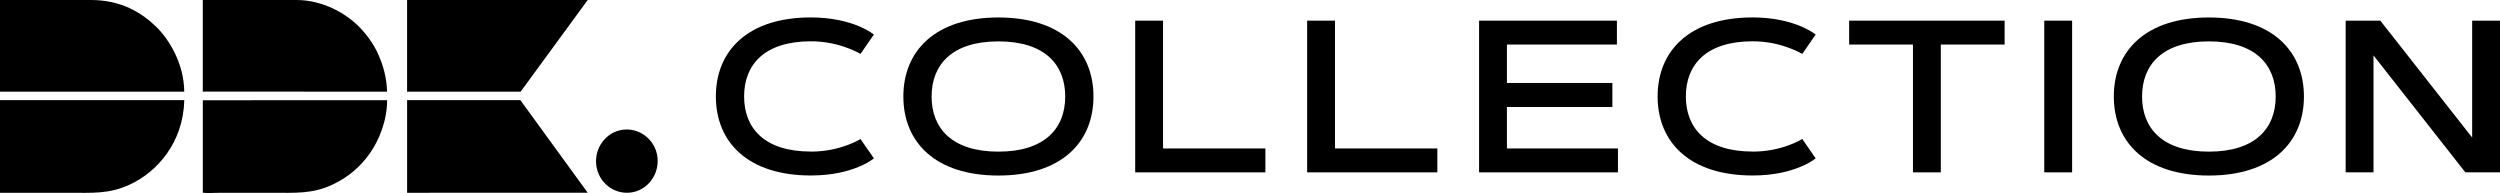
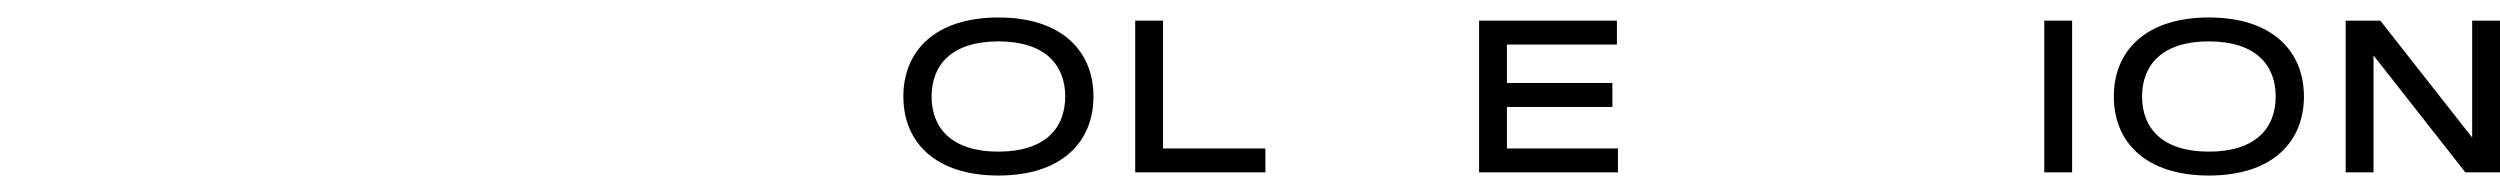
<svg xmlns="http://www.w3.org/2000/svg" width="285" height="22" viewBox="0 0 285 22" fill="none">
  <g clip-path="url(#clip0_42_260)">
-     <path fill-rule="evenodd" clip-rule="evenodd" d="M0 21.979C2.609 21.976 5.218 21.979 7.828 21.979C10.628 21.979 12.43 22.122 14.756 21.059C17.955 19.598 20.894 16.217 21.01 11.417H0V21.979ZM23.116 21.97C23.463 22.039 24.64 21.979 25.074 21.979H30.952C33.712 21.979 35.606 22.119 37.88 21.059C39.769 20.177 41.149 18.933 42.184 17.449C43.191 16.006 44.131 13.795 44.131 11.42L23.121 11.429V21.97H23.116ZM0 10.452H21.004C20.984 7.285 19.294 4.5 17.813 3.058C16.115 1.404 13.766 0 10.379 0H0V10.452ZM23.116 10.443L44.125 10.449C44.085 8.837 43.671 7.439 43.13 6.213C42.87 5.619 42.517 5.035 42.19 4.56C42.005 4.296 41.831 4.058 41.632 3.824C41.525 3.696 41.432 3.592 41.328 3.47C39.517 1.404 36.619 0 33.816 0H23.116V10.443ZM46.407 21.976L66.998 21.97L59.309 11.399L59.292 11.414H46.491H46.41V21.973L46.407 21.976ZM46.407 10.449H46.491H59.312H59.352L66.998 0.003H46.407V10.449ZM74.964 18.648C75.132 16.576 73.573 14.923 71.742 14.774C69.711 14.608 68.106 16.194 67.958 18.081C67.796 20.163 69.344 21.813 71.178 21.964C73.22 22.131 74.811 20.545 74.964 18.648Z" fill="black" />
-     <path fill-rule="evenodd" clip-rule="evenodd" d="M92.445 17.283C94.102 17.283 95.511 16.945 96.512 16.571C97.099 16.366 97.629 16.125 98.097 15.846L99.624 18.052C99.141 18.426 98.554 18.753 97.863 19.029C96.674 19.524 94.889 20.005 92.445 20.005C85.254 20.005 81.609 16.206 81.609 10.996C81.609 5.786 85.251 1.986 92.445 1.986C94.878 1.986 96.677 2.482 97.863 2.963C98.557 3.254 99.144 3.577 99.624 3.939L98.097 6.145C97.629 5.881 97.099 5.637 96.512 5.433C95.514 5.059 94.102 4.708 92.445 4.708C87.145 4.708 84.828 7.374 84.828 10.993C84.828 14.611 87.142 17.277 92.445 17.277V17.283Z" fill="black" />
    <path fill-rule="evenodd" clip-rule="evenodd" d="M121.435 11.002C121.435 7.383 119.121 4.717 113.819 4.717C108.517 4.717 106.202 7.383 106.202 11.002C106.202 14.62 108.517 17.286 113.819 17.286C119.121 17.286 121.435 14.62 121.435 11.002ZM102.983 11.002C102.983 5.792 106.625 1.992 113.819 1.992C121.013 1.992 124.655 5.792 124.655 11.002C124.655 16.211 121.013 20.011 113.819 20.011C106.625 20.011 102.983 16.211 102.983 11.002Z" fill="black" />
    <path fill-rule="evenodd" clip-rule="evenodd" d="M132.587 16.924H144.256V19.649H129.413V2.354H132.587V16.924Z" fill="black" />
-     <path fill-rule="evenodd" clip-rule="evenodd" d="M152.188 16.924H163.857V19.649H149.014V2.354H152.188V16.924Z" fill="black" />
    <path fill-rule="evenodd" clip-rule="evenodd" d="M183.811 9.458V12.195H171.789V16.924H184.447V19.649H168.615V2.354H184.328V5.079H171.789V9.458H183.811Z" fill="black" />
-     <path fill-rule="evenodd" clip-rule="evenodd" d="M199.804 17.283C201.462 17.283 202.871 16.945 203.871 16.571C204.459 16.366 204.988 16.125 205.46 15.846L206.987 18.052C206.504 18.426 205.917 18.753 205.222 19.029C204.036 19.524 202.249 20.005 199.804 20.005C192.613 20.005 188.968 16.206 188.968 10.996C188.968 5.786 192.61 1.986 199.804 1.986C202.237 1.986 204.036 2.482 205.222 2.963C205.917 3.254 206.504 3.577 206.987 3.939L205.46 6.145C204.991 5.881 204.462 5.637 203.871 5.433C202.873 5.059 201.462 4.708 199.804 4.708C194.505 4.708 192.188 7.374 192.188 10.993C192.188 14.611 194.502 17.277 199.804 17.277V17.283Z" fill="black" />
-     <path fill-rule="evenodd" clip-rule="evenodd" d="M228.526 2.354V5.079H221.251V19.649H218.078V5.079H210.802V2.354H228.526Z" fill="black" />
    <path d="M236.221 2.354H233.047V19.649H236.221V2.354Z" fill="black" />
    <path fill-rule="evenodd" clip-rule="evenodd" d="M259.429 11.002C259.429 7.383 257.112 4.717 251.812 4.717C246.513 4.717 244.196 7.383 244.196 11.002C244.196 14.62 246.51 17.286 251.812 17.286C257.114 17.286 259.429 14.62 259.429 11.002ZM240.976 11.002C240.976 5.792 244.621 1.992 251.812 1.992C259.003 1.992 262.648 5.792 262.648 11.002C262.648 16.211 259.003 20.011 251.812 20.011C244.621 20.011 240.976 16.211 240.976 11.002Z" fill="black" />
    <path fill-rule="evenodd" clip-rule="evenodd" d="M267.407 2.354H271.355L281.827 15.68V2.354H285V19.649H281.051L270.58 6.32V19.649H267.407V2.354Z" fill="black" />
  </g>
  <defs>
    <clipPath id="clip0_42_260">
      <rect width="285" height="22" fill="white" />
    </clipPath>
  </defs>
</svg>